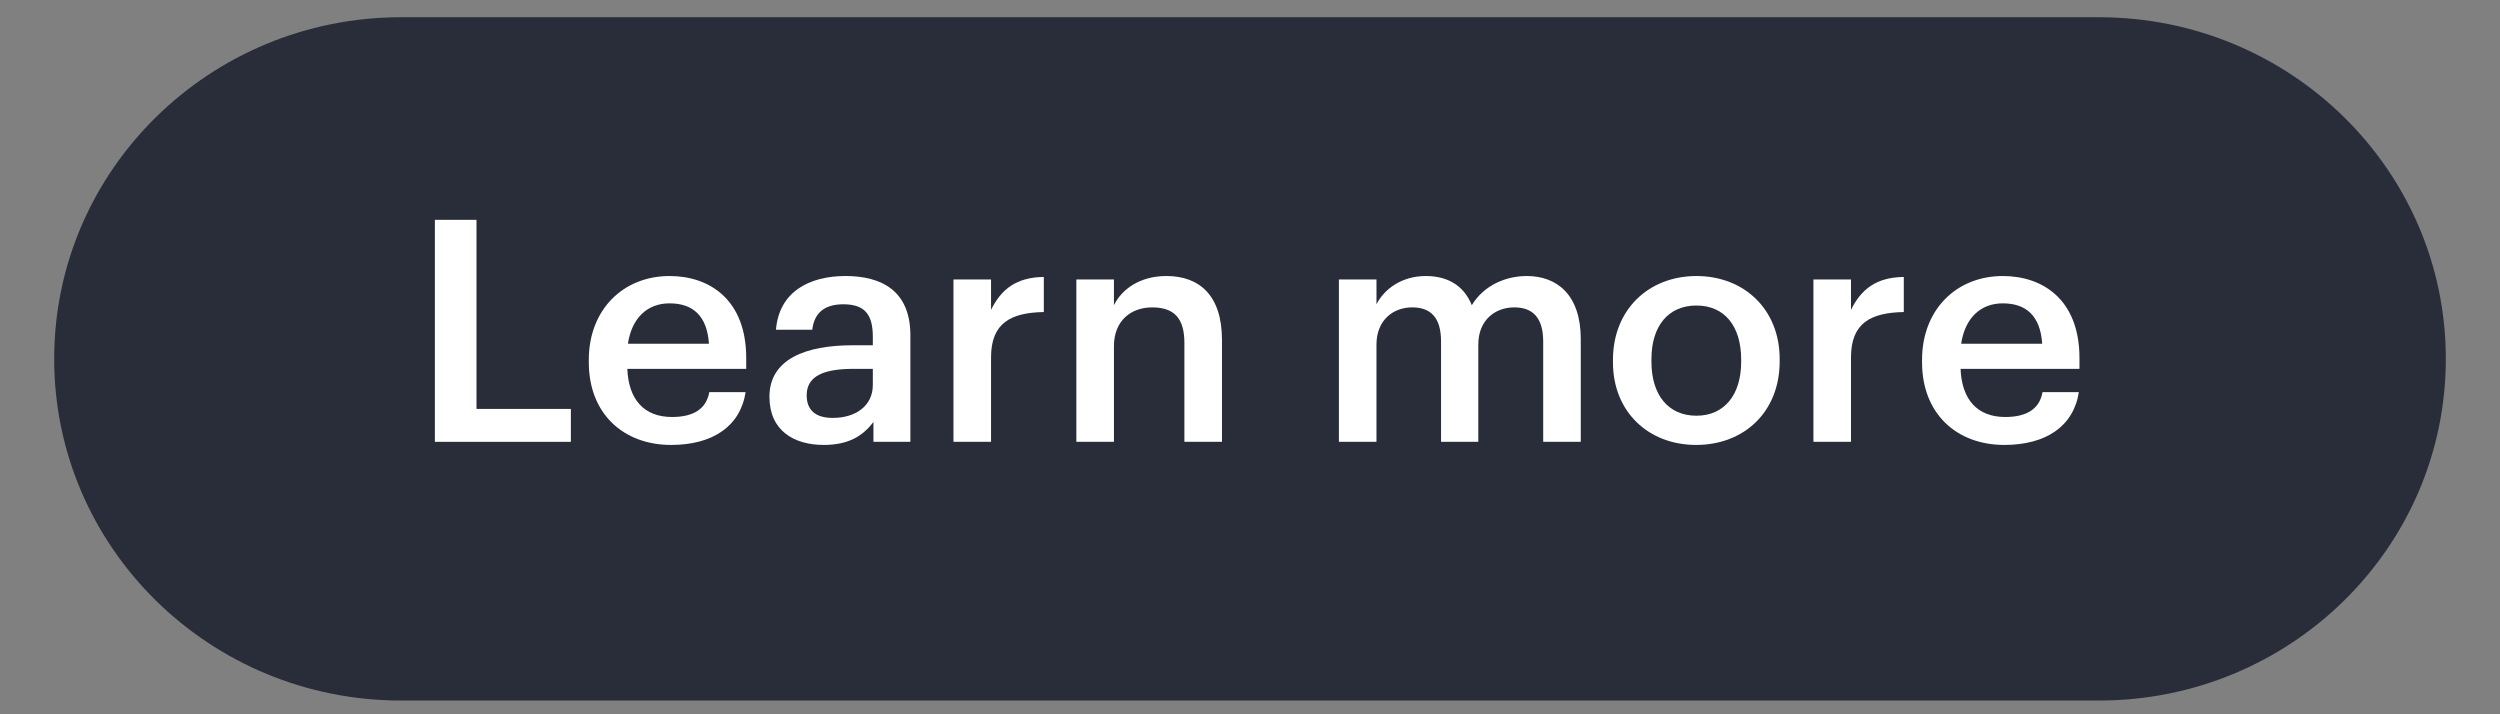
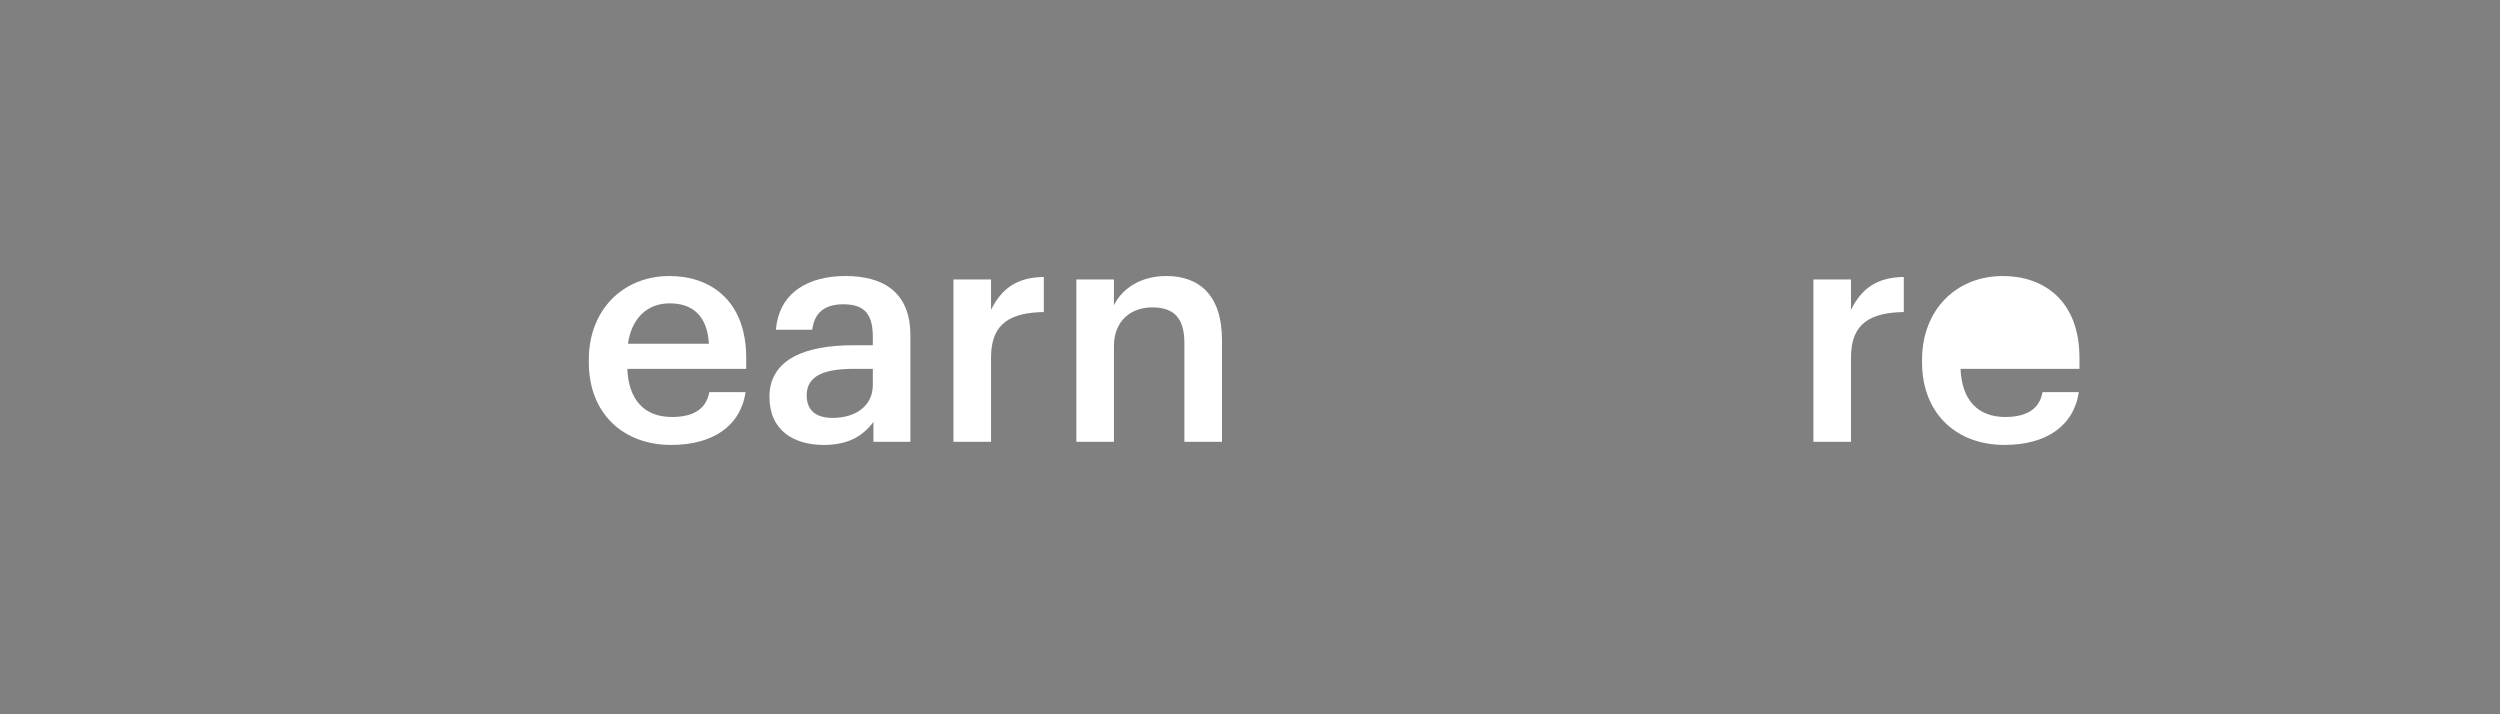
<svg xmlns="http://www.w3.org/2000/svg" id="Layer_1" version="1.1" viewBox="0 0 305.66 87.33" width="100%" height="100%" preserveAspectRatio="none">
  <rect x="0" y="0" width="305.66" height="87.33" fill="#808080" stroke="none" />
  <g id="CTA">
-     <path id="CTA1" d="M49.048,2.106h207.564c23.43,0,42.423,18.702,42.423,41.773h0c0,23.071-18.993,41.773-42.423,41.773H49.048c-23.43,0-42.423-18.702-42.423-41.773h0C6.625,20.808,25.618,2.106,49.048,2.106Z" fill="#292d3a" data-color-group="0" />
    <g>
-       <path d="M53.17,26.878h5.088v23.118h11.538v4.023h-16.626v-27.141Z" fill="#fff" data-color-group="1" />
      <path d="M71.989,44.301v-.303c0-6.149,4.215-10.25,9.871-10.25,4.935,0,9.375,2.923,9.375,10.023v1.327h-14.537c.151,3.759,2.05,5.885,5.466,5.885,2.77,0,4.213-1.102,4.555-3.036h4.44c-.644,4.173-4.023,6.452-9.109,6.452-5.845,0-10.06-3.835-10.06-10.098ZM86.679,42.024c-.227-3.418-1.973-4.935-4.819-4.935-2.772,0-4.632,1.86-5.088,4.935h9.908Z" fill="#fff" data-color-group="1" />
      <path d="M94.074,48.513c0-4.63,4.479-6.299,10.172-6.299h2.469v-1.026c0-2.656-.912-3.986-3.606-3.986-2.392,0-3.569,1.139-3.798,3.113h-4.44c.38-4.632,4.062-6.568,8.502-6.568s7.934,1.823,7.934,7.251v13.02h-4.518v-2.429c-1.29,1.709-3.036,2.809-6.072,2.809-3.645,0-6.642-1.746-6.642-5.885ZM106.715,47.073v-1.976h-2.355c-3.492,0-5.732.797-5.732,3.226,0,1.672.912,2.772,3.189,2.772,2.809,0,4.898-1.48,4.898-4.023Z" fill="#fff" data-color-group="1" />
      <path d="M116.574,34.166h4.595v3.719c1.253-2.543,3.113-3.986,6.452-4.023v4.289c-4.023.076-6.452,1.327-6.452,5.542v10.324h-4.595v-19.852Z" fill="#fff" data-color-group="1" />
      <path d="M131.599,34.166h4.595v3.15c.947-1.936,3.15-3.569,6.415-3.569,3.986,0,6.795,2.316,6.795,7.821v12.451h-4.595v-12.071c0-2.999-1.214-4.366-3.946-4.366-2.543,0-4.669,1.593-4.669,4.745v11.691h-4.595v-19.852Z" fill="#fff" data-color-group="1" />
-       <path d="M163.701,34.166h4.593v3.036c.95-1.86,3.076-3.455,6.035-3.455,2.582,0,4.632,1.102,5.618,3.569,1.519-2.506,4.252-3.569,6.719-3.569,3.645,0,6.605,2.24,6.605,7.707v12.564h-4.593v-12.261c0-2.923-1.29-4.176-3.53-4.176-2.316,0-4.405,1.517-4.405,4.555v11.881h-4.555v-12.261c0-2.923-1.251-4.176-3.53-4.176s-4.366,1.517-4.366,4.555v11.881h-4.593v-19.852Z" fill="#fff" data-color-group="1" />
-       <path d="M197.206,44.301v-.303c0-6.149,4.366-10.25,10.211-10.25,5.808,0,10.172,4.062,10.172,10.137v.303c0,6.186-4.363,10.211-10.211,10.211s-10.172-4.062-10.172-10.098ZM212.882,44.263v-.306c0-4.099-2.05-6.603-5.466-6.603s-5.505,2.466-5.505,6.566v.303c0,4.062,2.05,6.605,5.505,6.605,3.416,0,5.466-2.58,5.466-6.566Z" fill="#fff" data-color-group="1" />
      <path d="M221.717,34.166h4.593v3.719c1.253-2.543,3.113-3.986,6.455-4.023v4.289c-4.025.076-6.455,1.327-6.455,5.542v10.324h-4.593v-19.852Z" fill="#fff" data-color-group="1" />
-       <path d="M234.997,44.301v-.303c0-6.149,4.215-10.25,9.871-10.25,4.935,0,9.375,2.923,9.375,10.023v1.327h-14.537c.151,3.759,2.05,5.885,5.466,5.885,2.77,0,4.213-1.102,4.555-3.036h4.44c-.644,4.173-4.023,6.452-9.109,6.452-5.845,0-10.06-3.835-10.06-10.098ZM249.687,42.024c-.227-3.418-1.973-4.935-4.819-4.935-2.772,0-4.632,1.86-5.088,4.935h9.908Z" fill="#fff" data-color-group="1" />
+       <path d="M234.997,44.301v-.303c0-6.149,4.215-10.25,9.871-10.25,4.935,0,9.375,2.923,9.375,10.023v1.327h-14.537c.151,3.759,2.05,5.885,5.466,5.885,2.77,0,4.213-1.102,4.555-3.036h4.44c-.644,4.173-4.023,6.452-9.109,6.452-5.845,0-10.06-3.835-10.06-10.098ZM249.687,42.024h9.908Z" fill="#fff" data-color-group="1" />
    </g>
  </g>
</svg>